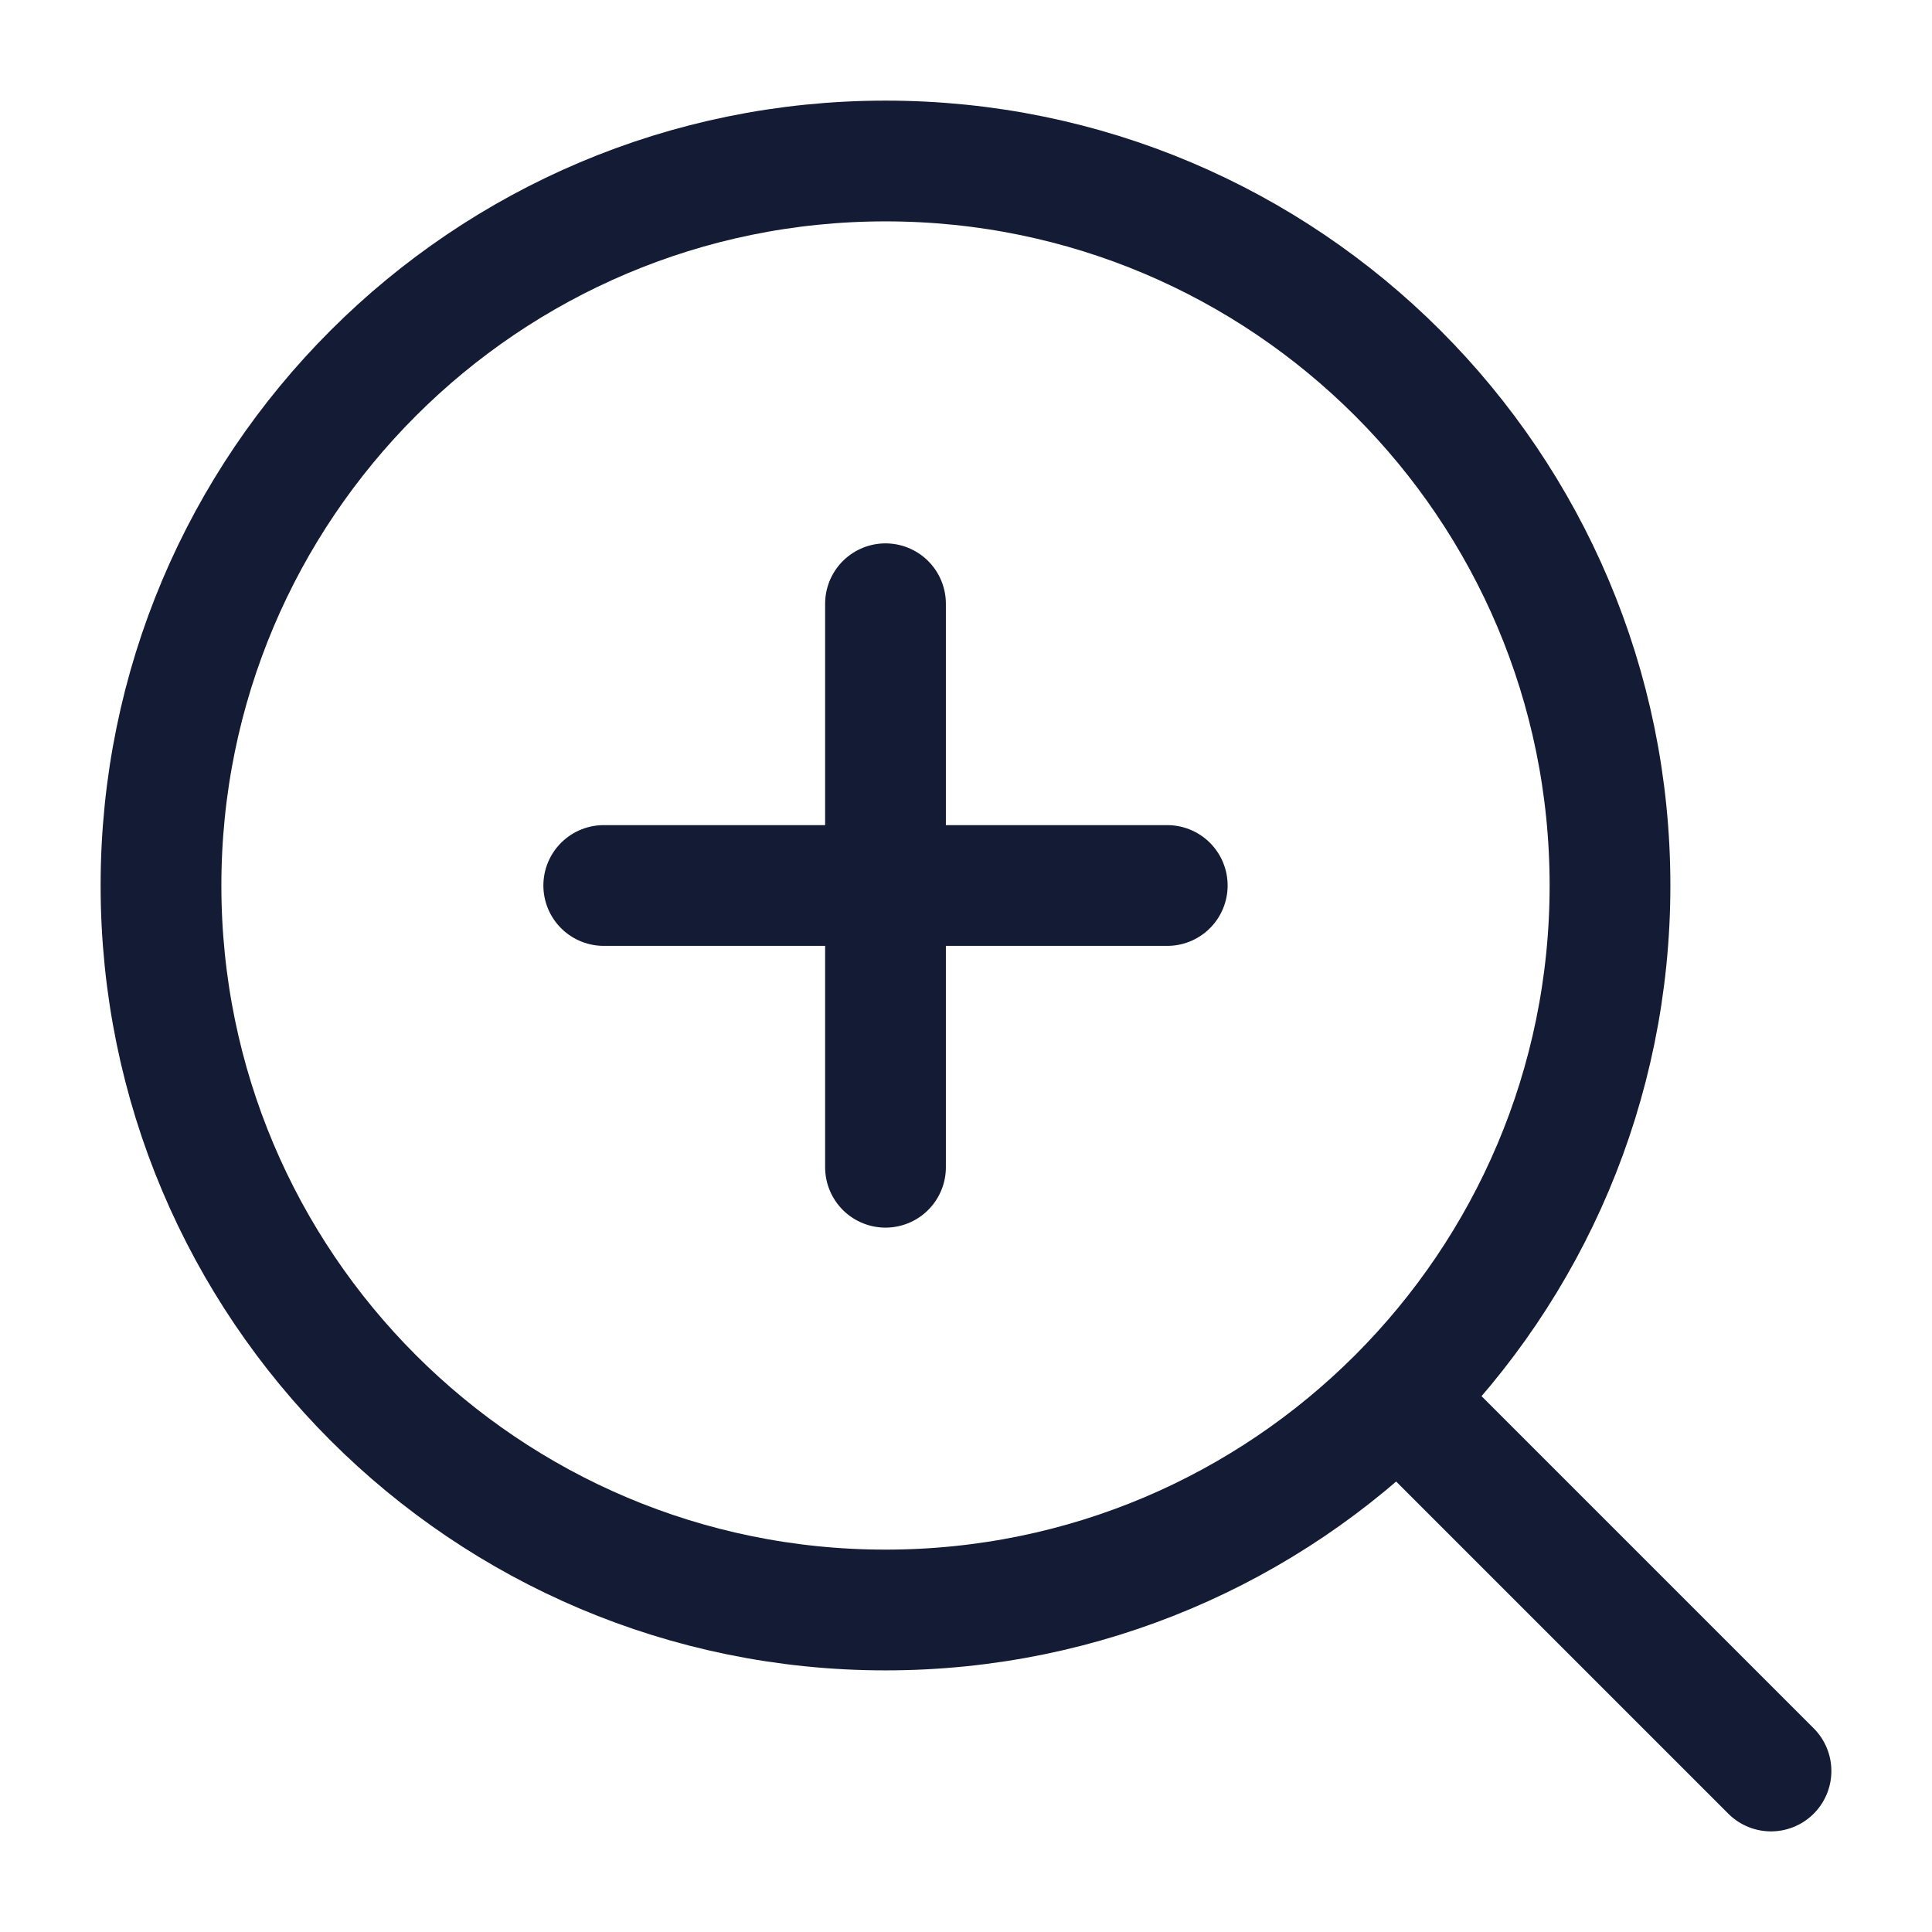
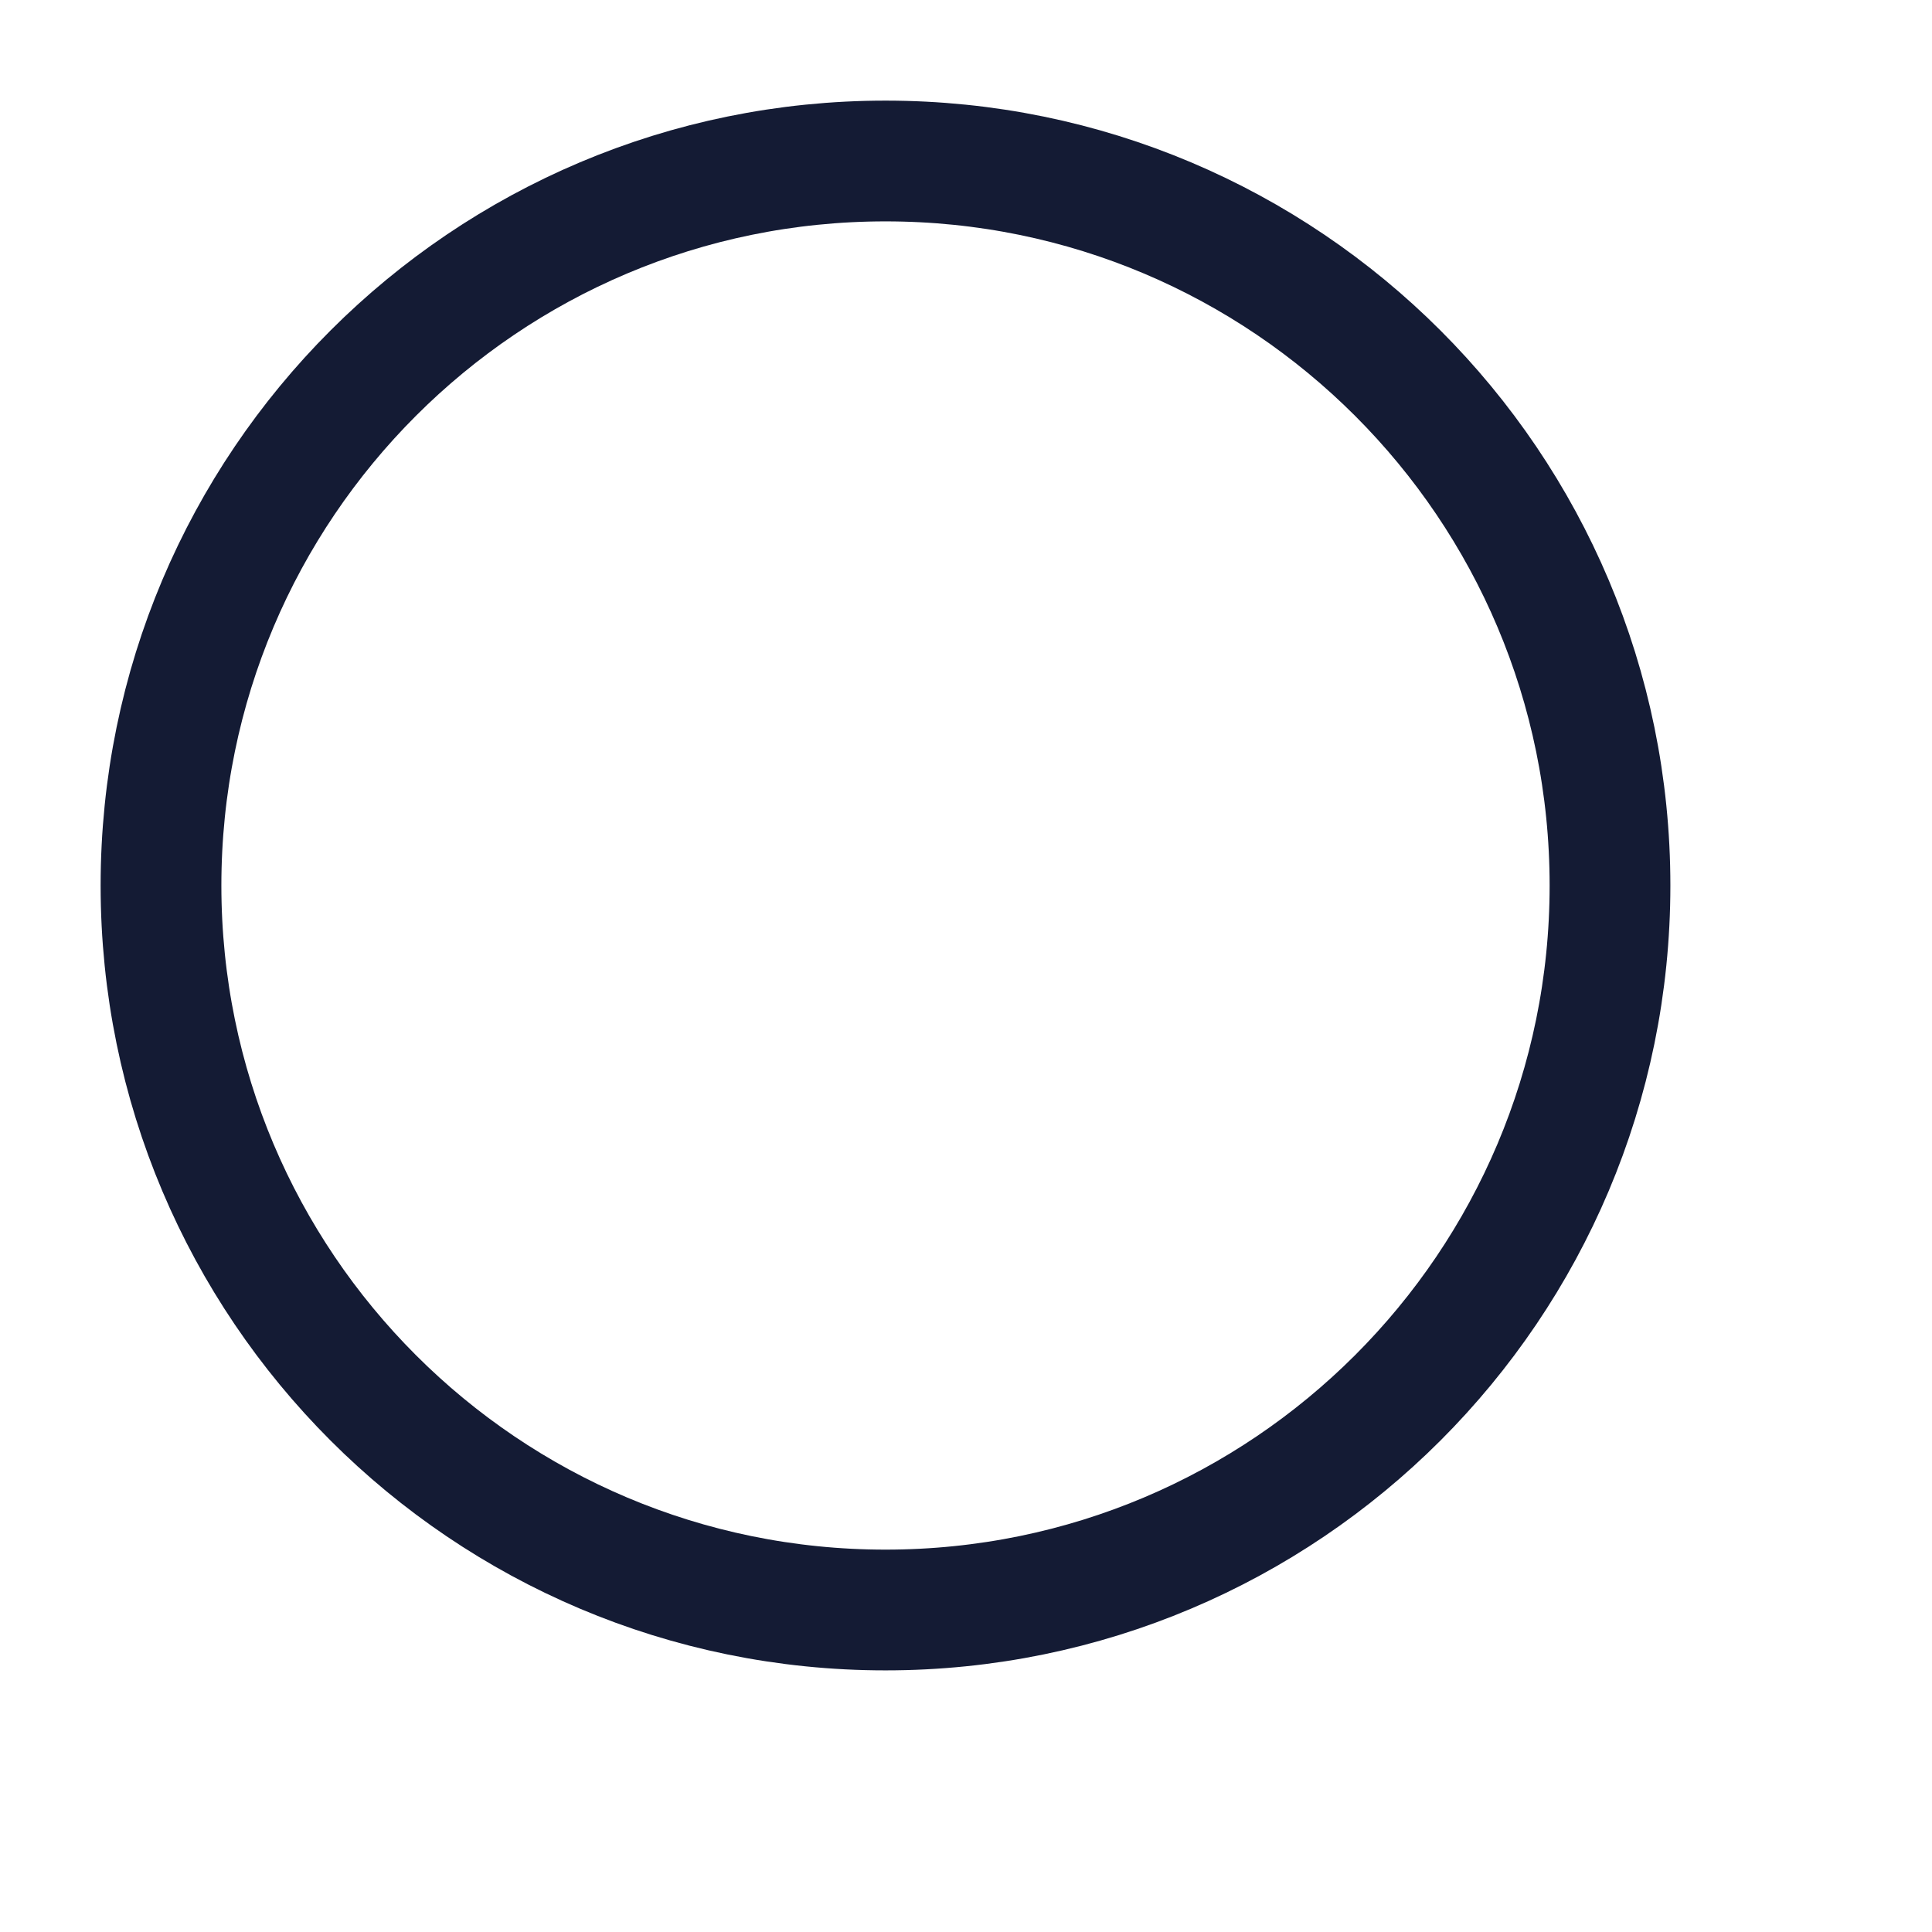
<svg xmlns="http://www.w3.org/2000/svg" width="24" height="24" viewBox="0 0 24 24" fill="none">
-   <path d="M17.5 17.5L22 22" stroke="#141B34" stroke-width="1.5" stroke-linecap="round" stroke-linejoin="round" />
  <path d="M20 11C20 6.029 15.971 2 11 2C6.029 2 2 6.029 2 11C2 15.971 6.029 20 11 20C15.971 20 20 15.971 20 11Z" stroke="#141B34" stroke-width="1.5" stroke-linejoin="round" />
-   <path d="M7.5 11L14.5 11M11 7.5V14.5" stroke="#141B34" stroke-width="1.5" stroke-linecap="round" stroke-linejoin="round" />
</svg>